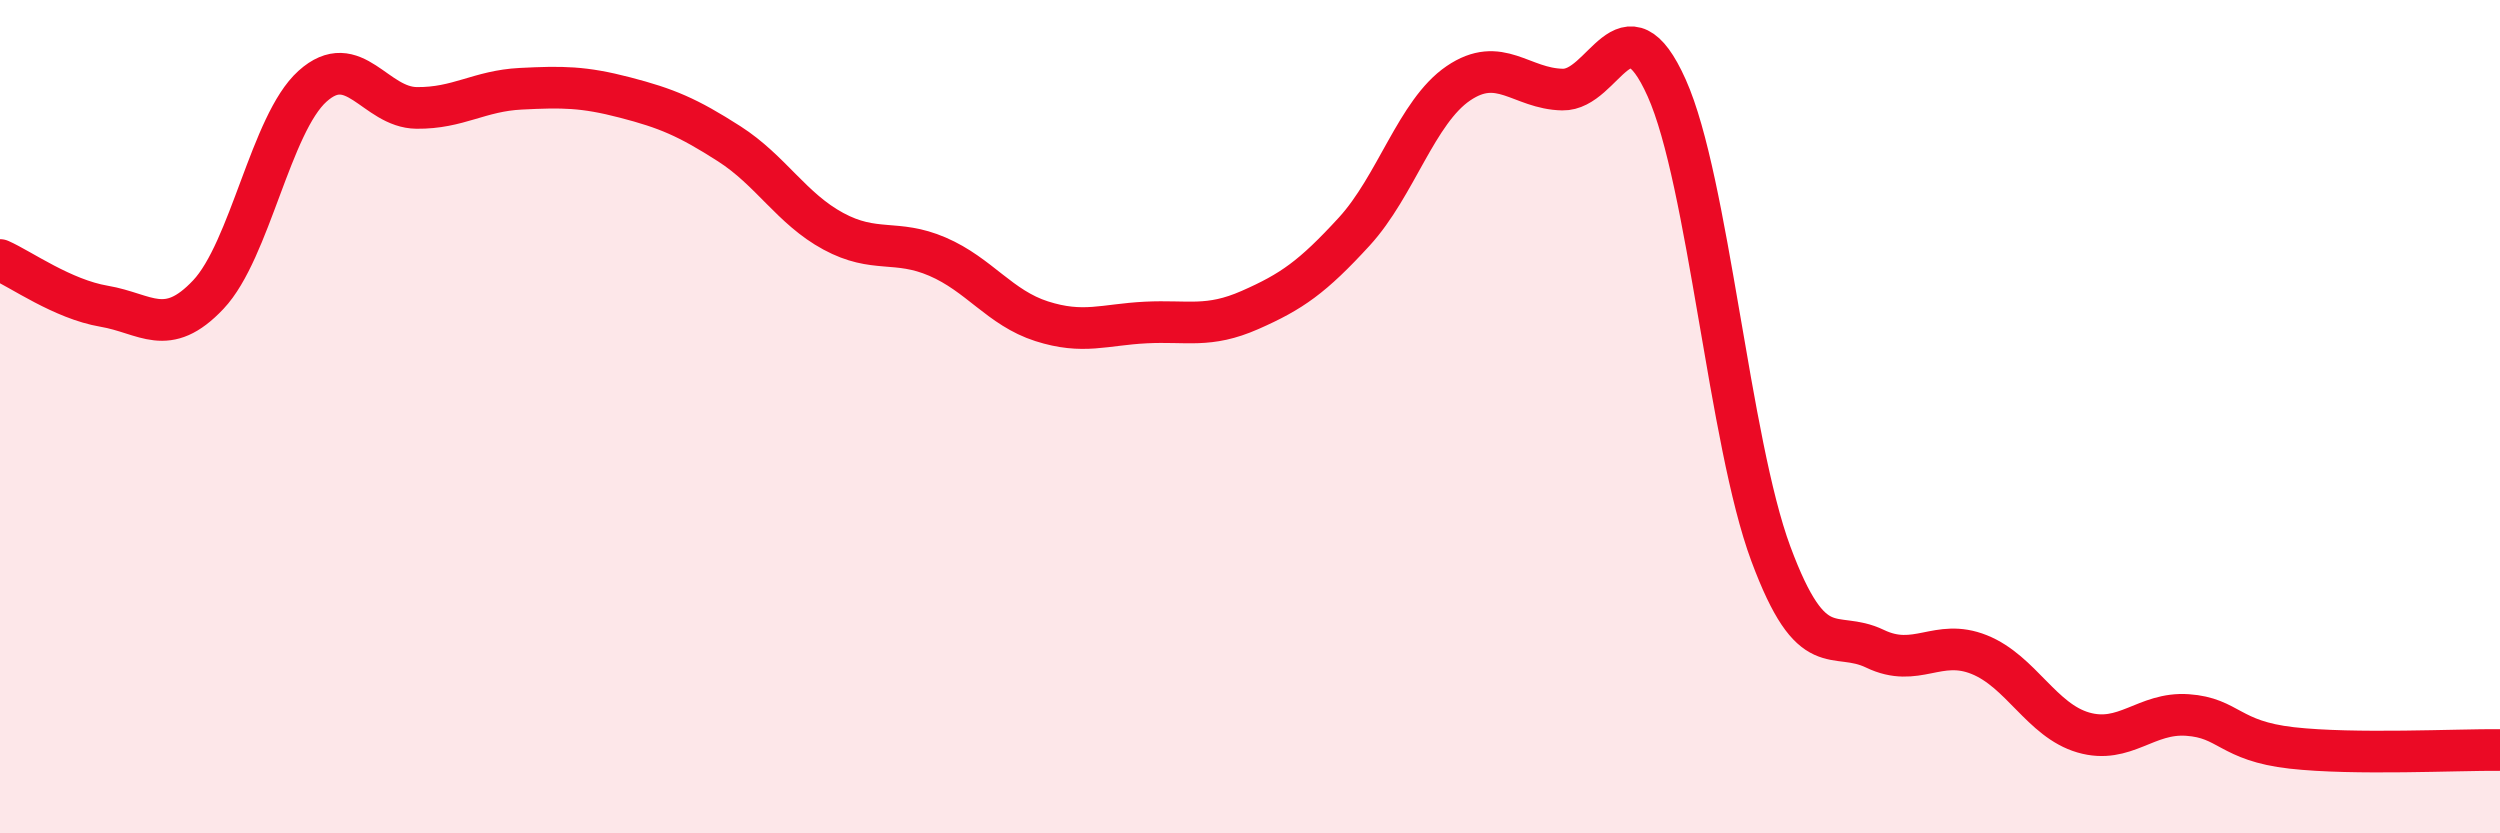
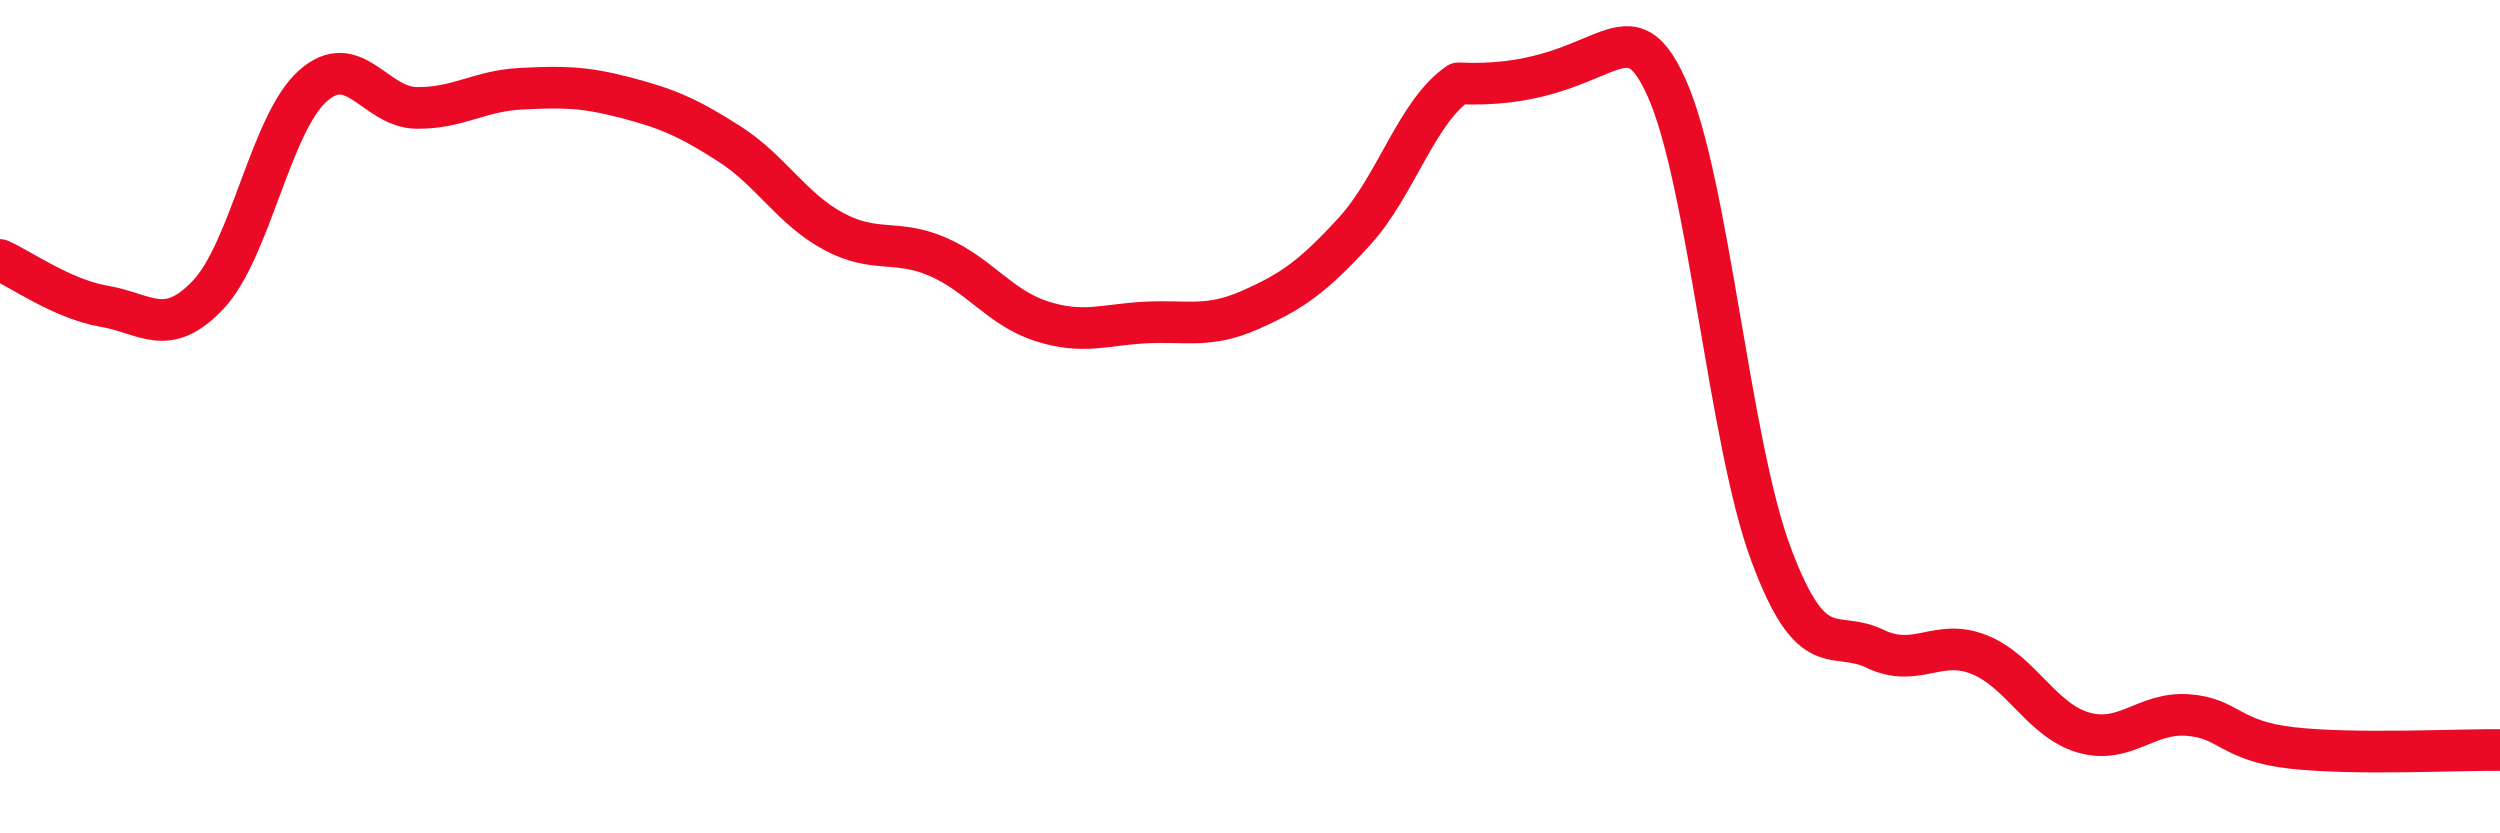
<svg xmlns="http://www.w3.org/2000/svg" width="60" height="20" viewBox="0 0 60 20">
-   <path d="M 0,6.24 C 0.5,6.46 1.5,7.18 2.5,7.35 C 3.5,7.52 4,8.13 5,7.07 C 6,6.01 6.5,2.97 7.5,2.07 C 8.5,1.17 9,2.58 10,2.59 C 11,2.6 11.5,2.18 12.5,2.13 C 13.5,2.08 14,2.08 15,2.34 C 16,2.6 16.5,2.81 17.5,3.45 C 18.5,4.09 19,5.01 20,5.55 C 21,6.09 21.5,5.73 22.5,6.16 C 23.5,6.59 24,7.39 25,7.71 C 26,8.03 26.5,7.79 27.5,7.74 C 28.5,7.69 29,7.88 30,7.44 C 31,7 31.5,6.65 32.5,5.56 C 33.5,4.47 34,2.68 35,2 C 36,1.32 36.5,2.13 37.5,2.15 C 38.5,2.17 39,-0.12 40,2.11 C 41,4.34 41.5,10.6 42.5,13.29 C 43.5,15.98 44,15.09 45,15.57 C 46,16.05 46.5,15.31 47.5,15.71 C 48.5,16.11 49,17.29 50,17.58 C 51,17.87 51.5,17.09 52.5,17.16 C 53.5,17.23 53.5,17.78 55,17.95 C 56.5,18.12 59,17.99 60,18L60 20L0 20Z" fill="#EB0A25" opacity="0.1" stroke-linecap="round" stroke-linejoin="round" />
-   <path d="M 0,6.24 C 0.5,6.46 1.5,7.18 2.5,7.35 C 3.5,7.52 4,8.13 5,7.07 C 6,6.01 6.5,2.97 7.5,2.07 C 8.5,1.17 9,2.58 10,2.59 C 11,2.6 11.5,2.18 12.5,2.13 C 13.5,2.08 14,2.08 15,2.34 C 16,2.6 16.5,2.81 17.5,3.45 C 18.5,4.09 19,5.01 20,5.55 C 21,6.09 21.5,5.73 22.5,6.16 C 23.5,6.59 24,7.39 25,7.71 C 26,8.03 26.5,7.79 27.5,7.74 C 28.5,7.69 29,7.88 30,7.44 C 31,7 31.5,6.65 32.5,5.56 C 33.5,4.47 34,2.68 35,2 C 36,1.32 36.5,2.13 37.5,2.15 C 38.5,2.17 39,-0.12 40,2.11 C 41,4.34 41.5,10.6 42.5,13.29 C 43.5,15.98 44,15.09 45,15.57 C 46,16.05 46.5,15.31 47.5,15.71 C 48.5,16.11 49,17.29 50,17.58 C 51,17.87 51.5,17.09 52.5,17.16 C 53.5,17.23 53.5,17.78 55,17.95 C 56.5,18.12 59,17.99 60,18" stroke="#EB0A25" stroke-width="1" fill="none" stroke-linecap="round" stroke-linejoin="round" />
+   <path d="M 0,6.24 C 0.5,6.46 1.5,7.18 2.5,7.35 C 3.5,7.52 4,8.13 5,7.07 C 6,6.01 6.5,2.97 7.5,2.07 C 8.5,1.17 9,2.58 10,2.59 C 11,2.6 11.5,2.18 12.5,2.13 C 13.5,2.08 14,2.08 15,2.34 C 16,2.6 16.5,2.81 17.5,3.45 C 18.5,4.09 19,5.01 20,5.55 C 21,6.09 21.5,5.73 22.5,6.16 C 23.5,6.59 24,7.39 25,7.71 C 26,8.03 26.5,7.79 27.5,7.74 C 28.5,7.69 29,7.88 30,7.44 C 31,7 31.5,6.65 32.5,5.56 C 33.5,4.47 34,2.68 35,2 C 38.5,2.17 39,-0.12 40,2.11 C 41,4.34 41.5,10.6 42.5,13.29 C 43.5,15.98 44,15.09 45,15.57 C 46,16.05 46.5,15.31 47.5,15.71 C 48.5,16.11 49,17.29 50,17.58 C 51,17.87 51.5,17.09 52.5,17.16 C 53.5,17.23 53.5,17.78 55,17.95 C 56.5,18.12 59,17.99 60,18" stroke="#EB0A25" stroke-width="1" fill="none" stroke-linecap="round" stroke-linejoin="round" />
</svg>